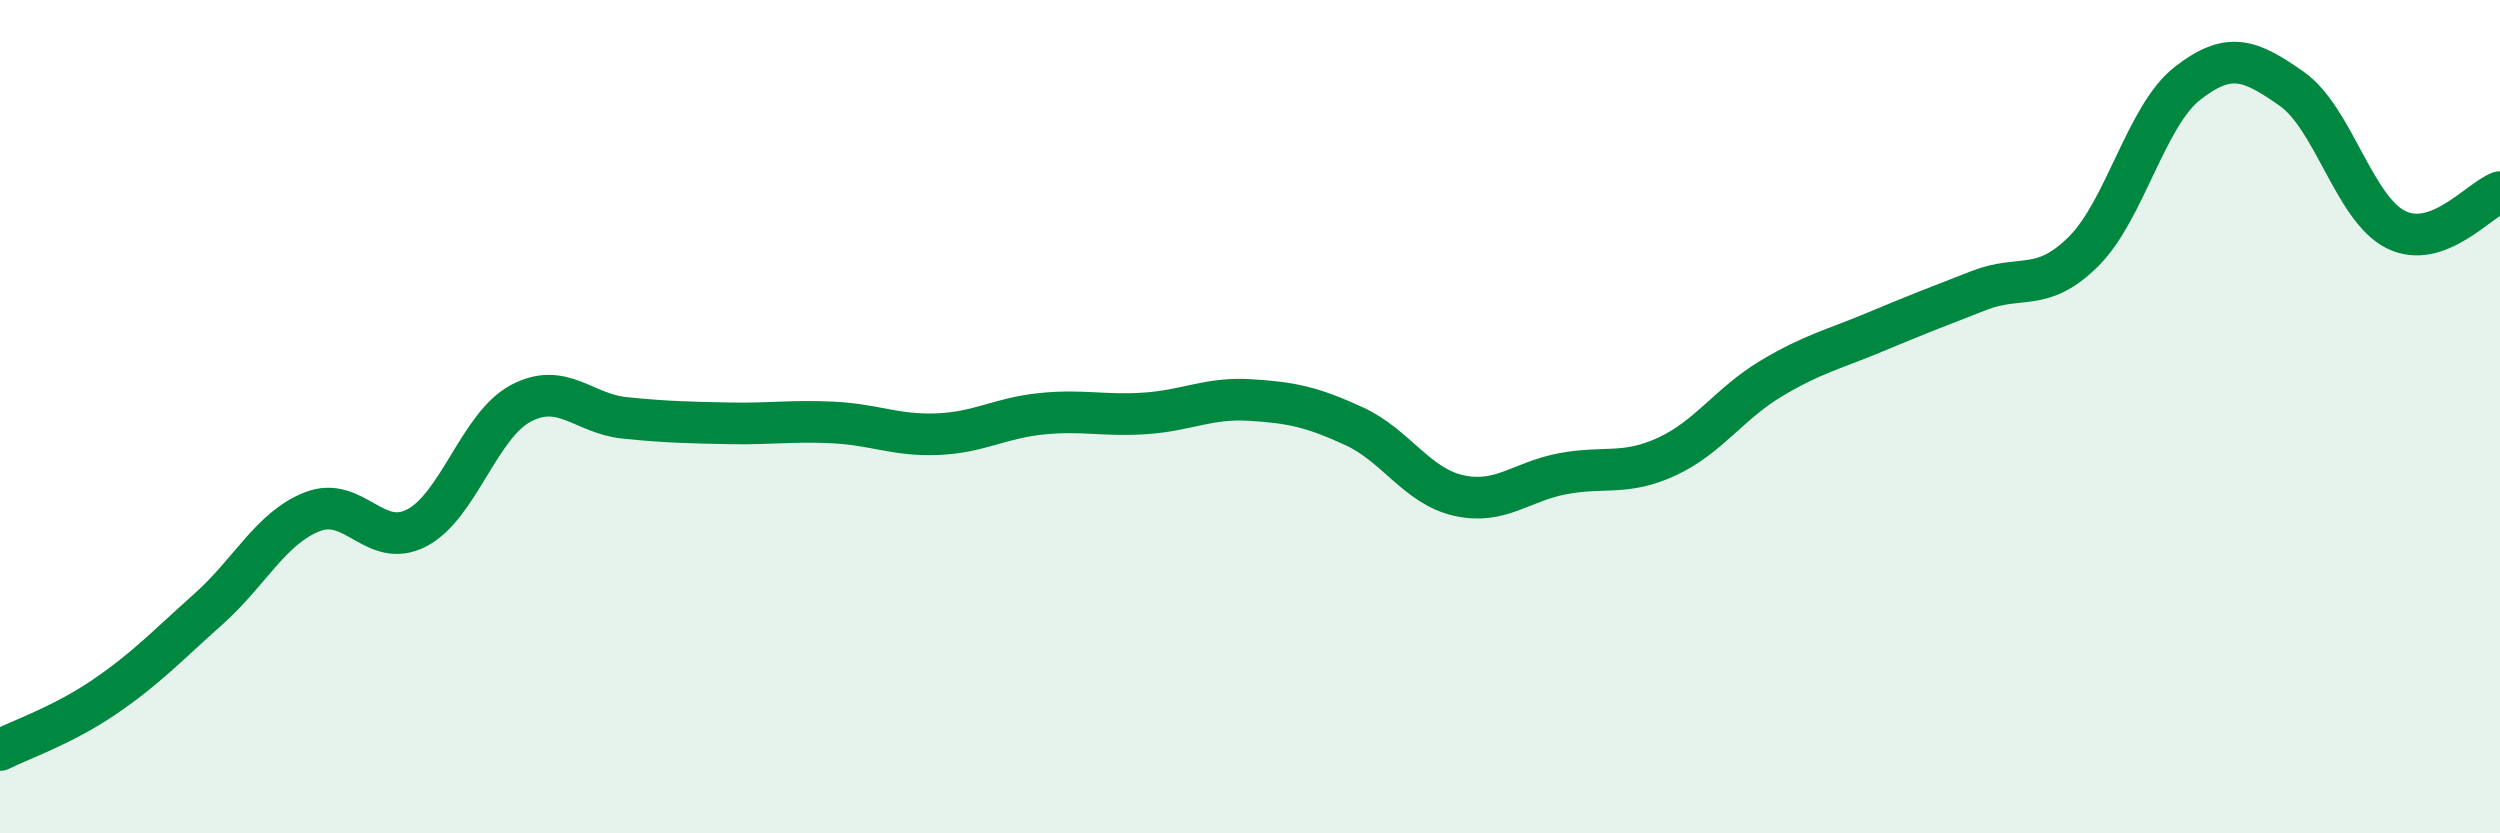
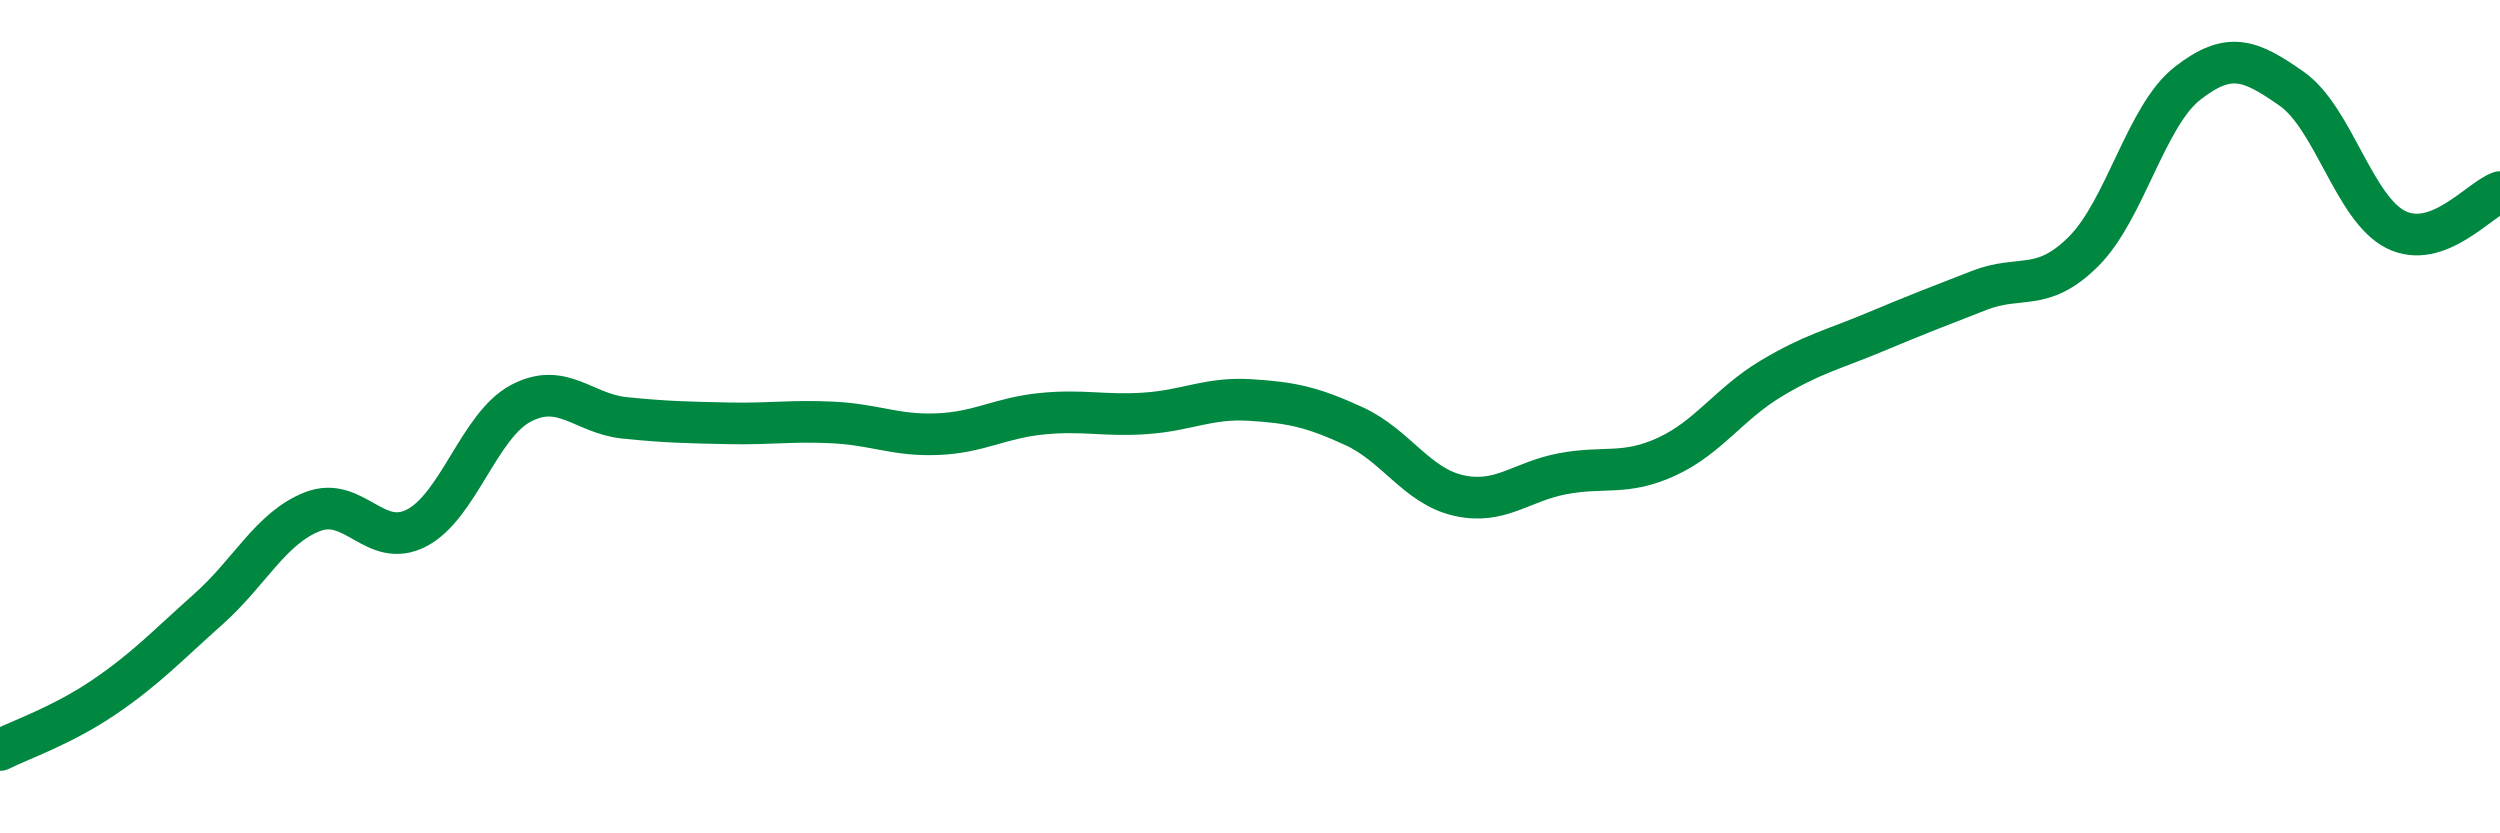
<svg xmlns="http://www.w3.org/2000/svg" width="60" height="20" viewBox="0 0 60 20">
-   <path d="M 0,18 C 0.5,17.75 1.5,17.41 2.5,16.73 C 3.5,16.05 4,15.51 5,14.62 C 6,13.73 6.5,12.67 7.5,12.28 C 8.5,11.89 9,13.19 10,12.67 C 11,12.15 11.5,10.21 12.5,9.68 C 13.5,9.15 14,9.93 15,10.03 C 16,10.13 16.5,10.14 17.5,10.16 C 18.5,10.18 19,10.09 20,10.14 C 21,10.19 21.5,10.46 22.5,10.42 C 23.5,10.38 24,10.03 25,9.93 C 26,9.83 26.5,9.99 27.5,9.92 C 28.5,9.85 29,9.54 30,9.6 C 31,9.66 31.5,9.77 32.5,10.23 C 33.5,10.69 34,11.66 35,11.89 C 36,12.12 36.5,11.56 37.5,11.37 C 38.5,11.18 39,11.42 40,10.96 C 41,10.5 41.5,9.69 42.5,9.09 C 43.5,8.49 44,8.39 45,7.97 C 46,7.55 46.5,7.36 47.5,6.97 C 48.5,6.58 49,7.03 50,6.04 C 51,5.05 51.5,2.78 52.5,2 C 53.5,1.22 54,1.43 55,2.13 C 56,2.83 56.5,5.01 57.5,5.51 C 58.5,6.01 59.5,4.79 60,4.61L60 20L0 20Z" fill="#008740" opacity="0.1" stroke-linecap="round" stroke-linejoin="round" />
  <path d="M 0,18 C 0.5,17.75 1.5,17.41 2.5,16.73 C 3.5,16.05 4,15.51 5,14.62 C 6,13.73 6.5,12.67 7.5,12.28 C 8.5,11.89 9,13.19 10,12.67 C 11,12.15 11.5,10.21 12.5,9.68 C 13.5,9.15 14,9.93 15,10.03 C 16,10.13 16.5,10.14 17.5,10.16 C 18.5,10.18 19,10.09 20,10.14 C 21,10.19 21.5,10.46 22.5,10.42 C 23.5,10.38 24,10.03 25,9.93 C 26,9.83 26.5,9.99 27.5,9.92 C 28.5,9.85 29,9.54 30,9.6 C 31,9.66 31.5,9.77 32.5,10.23 C 33.5,10.69 34,11.66 35,11.89 C 36,12.12 36.5,11.56 37.5,11.37 C 38.5,11.18 39,11.42 40,10.96 C 41,10.5 41.5,9.69 42.5,9.09 C 43.5,8.49 44,8.39 45,7.97 C 46,7.55 46.5,7.36 47.5,6.97 C 48.5,6.58 49,7.03 50,6.04 C 51,5.05 51.5,2.78 52.5,2 C 53.5,1.22 54,1.43 55,2.13 C 56,2.83 56.5,5.01 57.5,5.51 C 58.5,6.01 59.5,4.79 60,4.61" stroke="#008740" stroke-width="1" fill="none" stroke-linecap="round" stroke-linejoin="round" />
</svg>